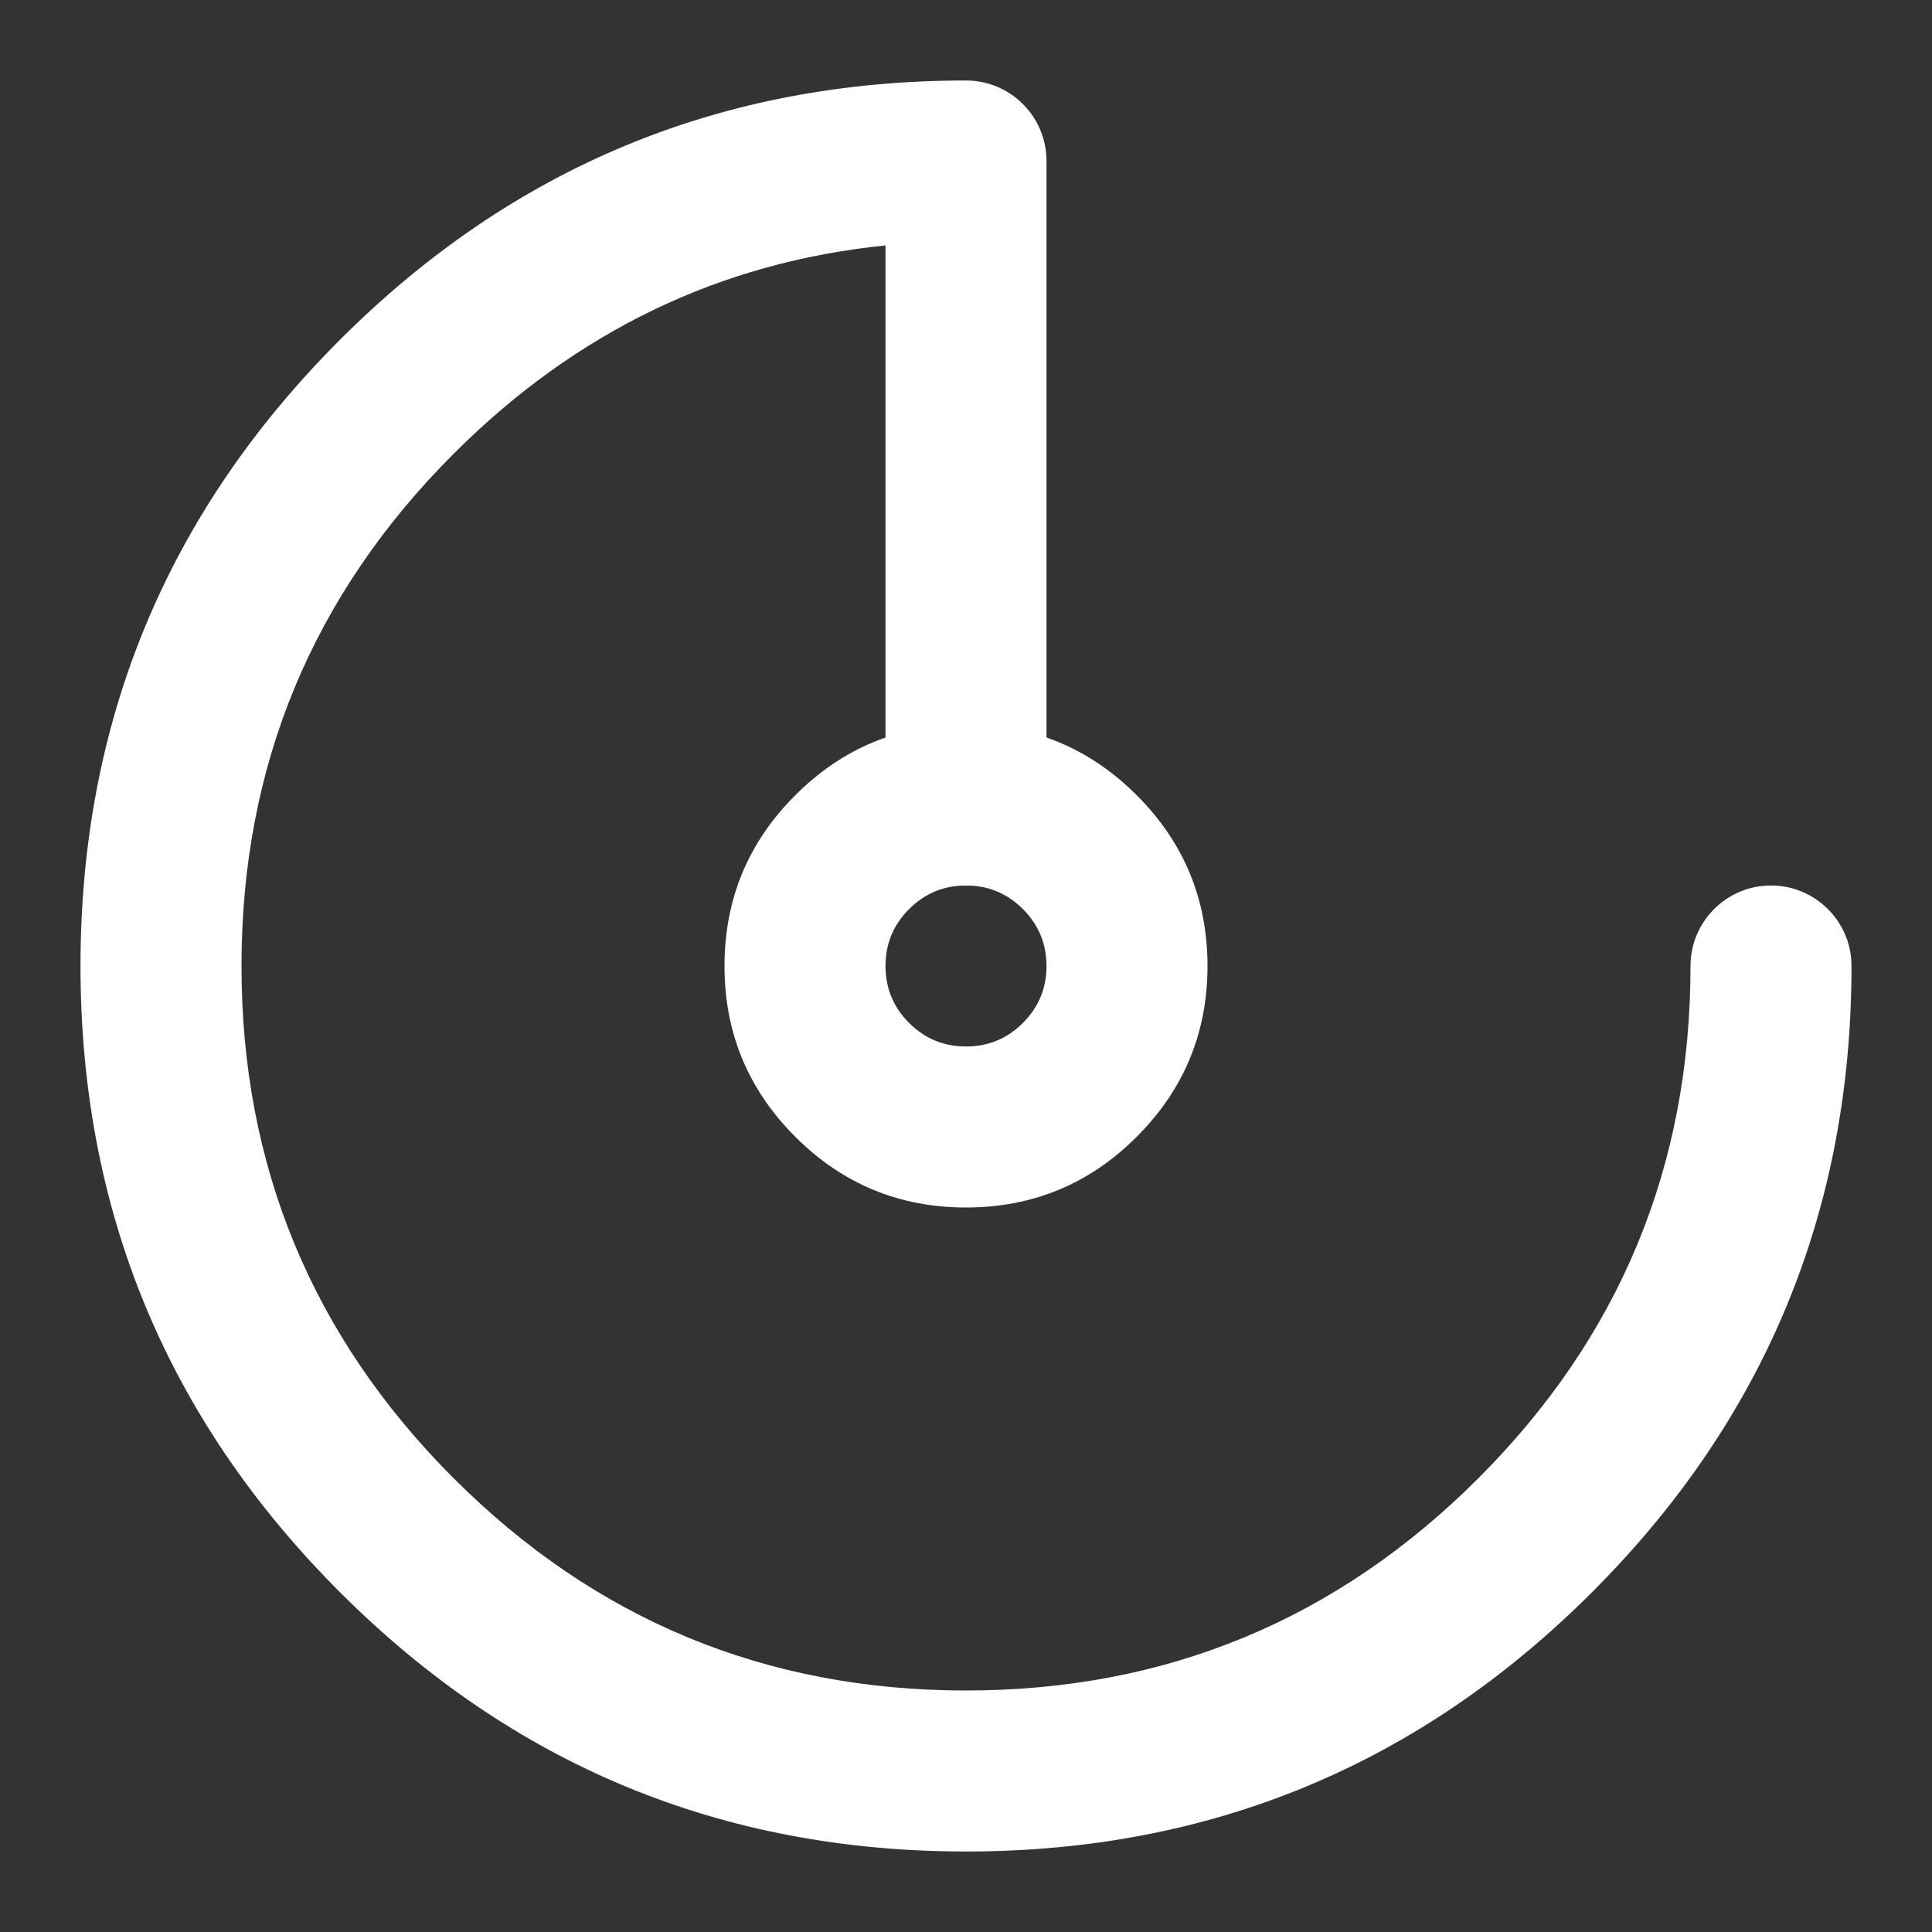
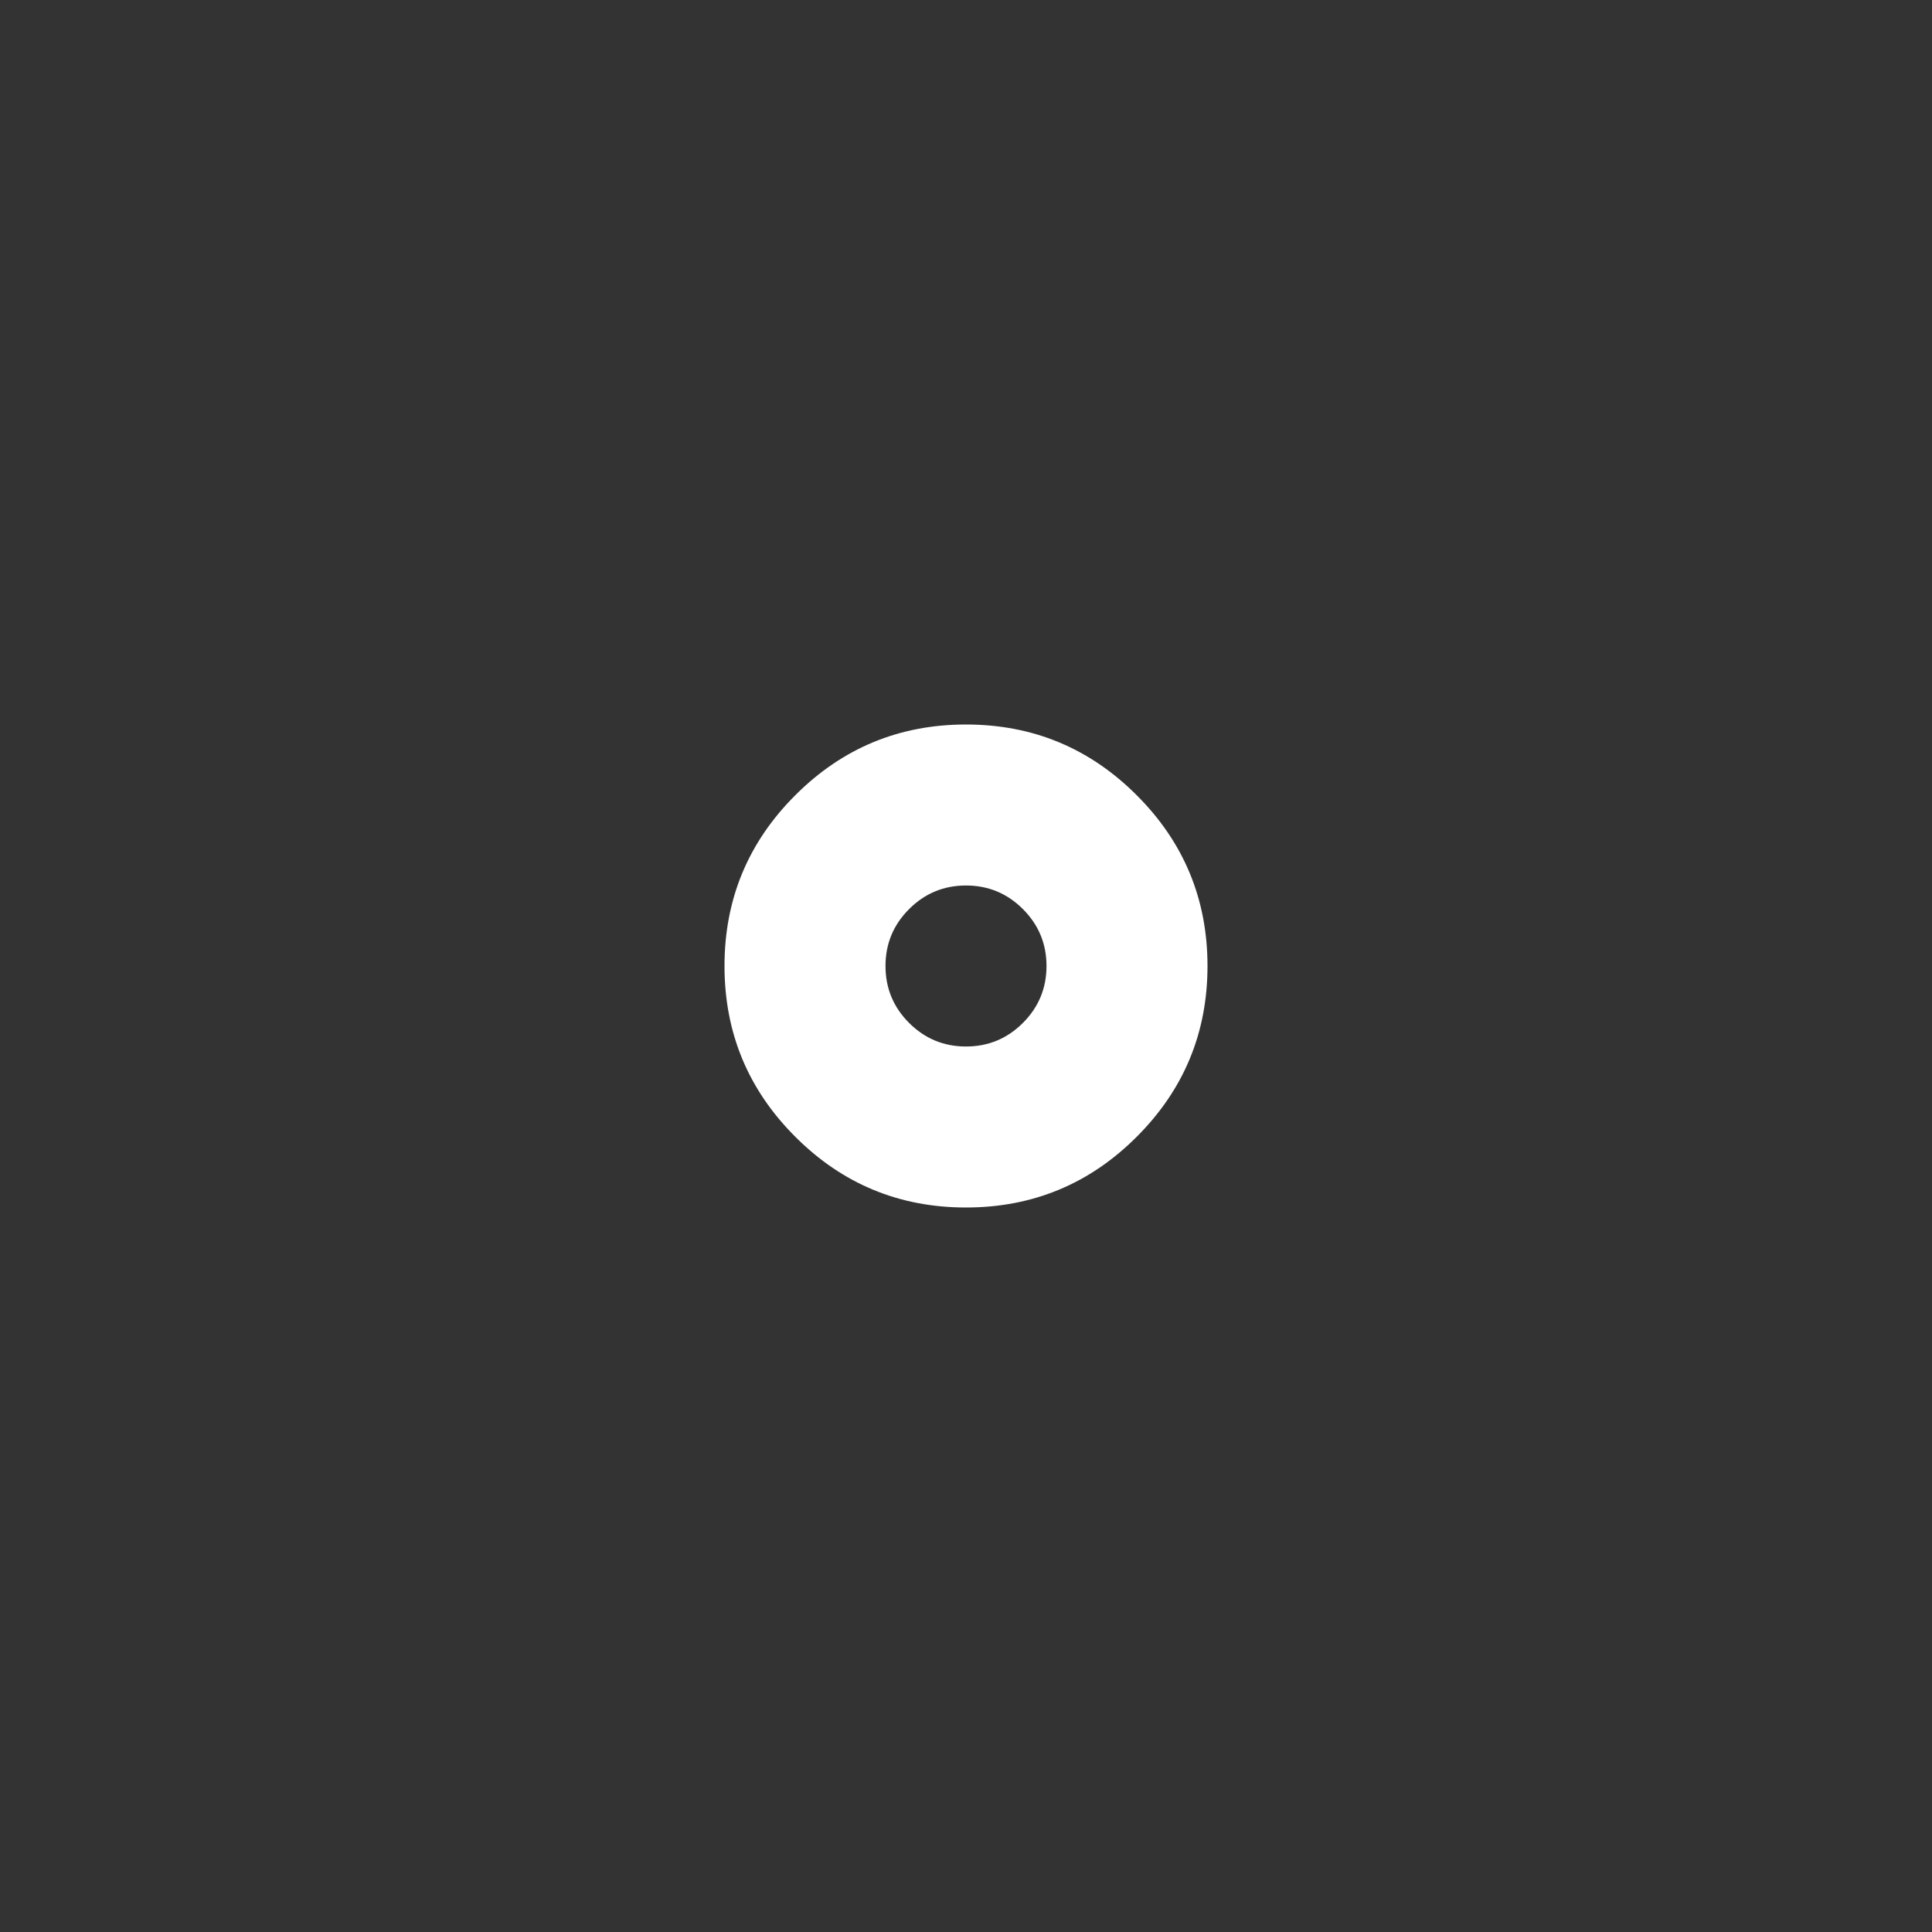
<svg xmlns="http://www.w3.org/2000/svg" fill="none" version="1.1" width="24" height="24" viewBox="0 0 24 24">
  <rect x="0" y="0" width="24" height="24" fill="#333333" stroke="none" />
  <defs>
    <clipPath id="master_svg0_7_5720">
      <rect x="0" y="0" width="24" height="24" rx="0" />
    </clipPath>
  </defs>
  <g clip-path="url(#master_svg0_7_5720)">
    <g>
-       <path d="M19.778,19.778Q23,16.556,23,12Q23,11.902,22.981,11.805Q22.962,11.708,22.924,11.617Q22.886,11.526,22.831,11.444Q22.777,11.363,22.707,11.293Q22.637,11.223,22.556,11.169Q22.474,11.114,22.383,11.076Q22.292,11.038,22.195,11.019Q22.099,11,22,11Q21.901,11,21.805,11.019Q21.708,11.038,21.617,11.076Q21.526,11.114,21.444,11.169Q21.363,11.223,21.293,11.293Q21.223,11.363,21.169,11.444Q21.114,11.526,21.076,11.617Q21.038,11.708,21.019,11.805Q21,11.902,21,12Q21,15.728,18.364,18.364Q15.728,21,12,21Q8.272,21,5.636,18.364Q3,15.728,3,12Q3,8.272,5.636,5.636Q7.911,3.361,11,3.049L11,10Q11,10.098,11.019,10.195Q11.038,10.292,11.076,10.383Q11.114,10.474,11.169,10.556Q11.223,10.637,11.293,10.707Q11.363,10.777,11.444,10.831Q11.526,10.886,11.617,10.924Q11.708,10.962,11.805,10.981Q11.902,11,12,11Q12.098,11,12.195,10.981Q12.292,10.962,12.383,10.924Q12.474,10.886,12.556,10.831Q12.637,10.777,12.707,10.707Q12.777,10.637,12.832,10.556Q12.886,10.474,12.924,10.383Q12.962,10.292,12.981,10.195Q13,10.098,13,10L13,2Q13,1.902,12.981,1.805Q12.962,1.708,12.924,1.617Q12.886,1.526,12.832,1.444Q12.777,1.363,12.707,1.293Q12.637,1.223,12.556,1.169Q12.474,1.114,12.383,1.076Q12.292,1.038,12.195,1.019Q12.098,1,12,1Q7.444,1,4.222,4.222Q1,7.444,1,12Q1,16.556,4.222,19.778Q7.444,23,12,23Q16.556,23,19.778,19.778Z" fill-rule="evenodd" fill="#FFFFFF" fill-opacity="1" style="mix-blend-mode:passthrough" />
-     </g>
+       </g>
    <g>
      <path d="M9.879,9.879Q9,10.757,9,12Q9,13.243,9.879,14.121Q10.757,15,12,15Q13.243,15,14.121,14.121Q15,13.243,15,12Q15,10.757,14.121,9.879Q13.243,9,12,9Q10.757,9,9.879,9.879ZM11.293,12.707Q11,12.414,11,12Q11,11.586,11.293,11.293Q11.586,11,12,11Q12.414,11,12.707,11.293Q13,11.586,13,12Q13,12.414,12.707,12.707Q12.414,13,12,13Q11.586,13,11.293,12.707Z" fill-rule="evenodd" fill="#FFFFFF" fill-opacity="1" style="mix-blend-mode:passthrough" />
    </g>
  </g>
</svg>